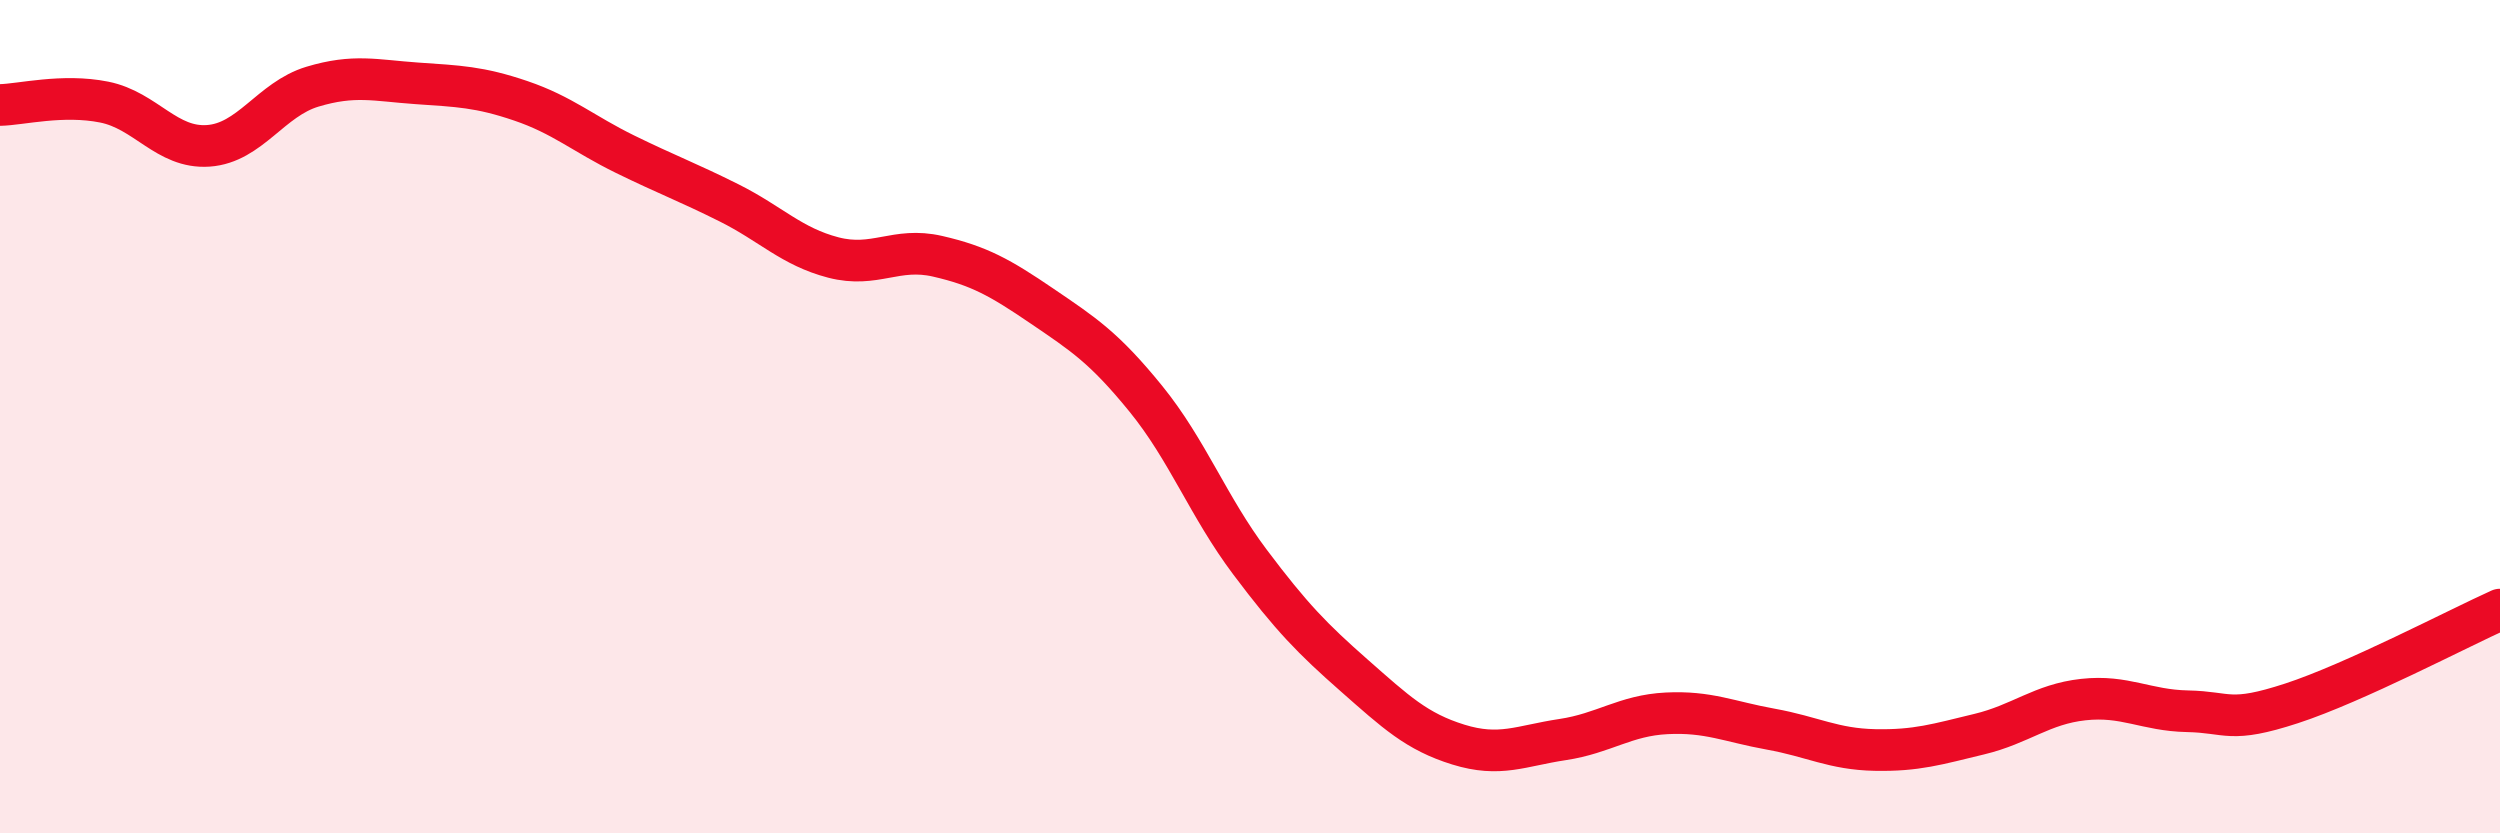
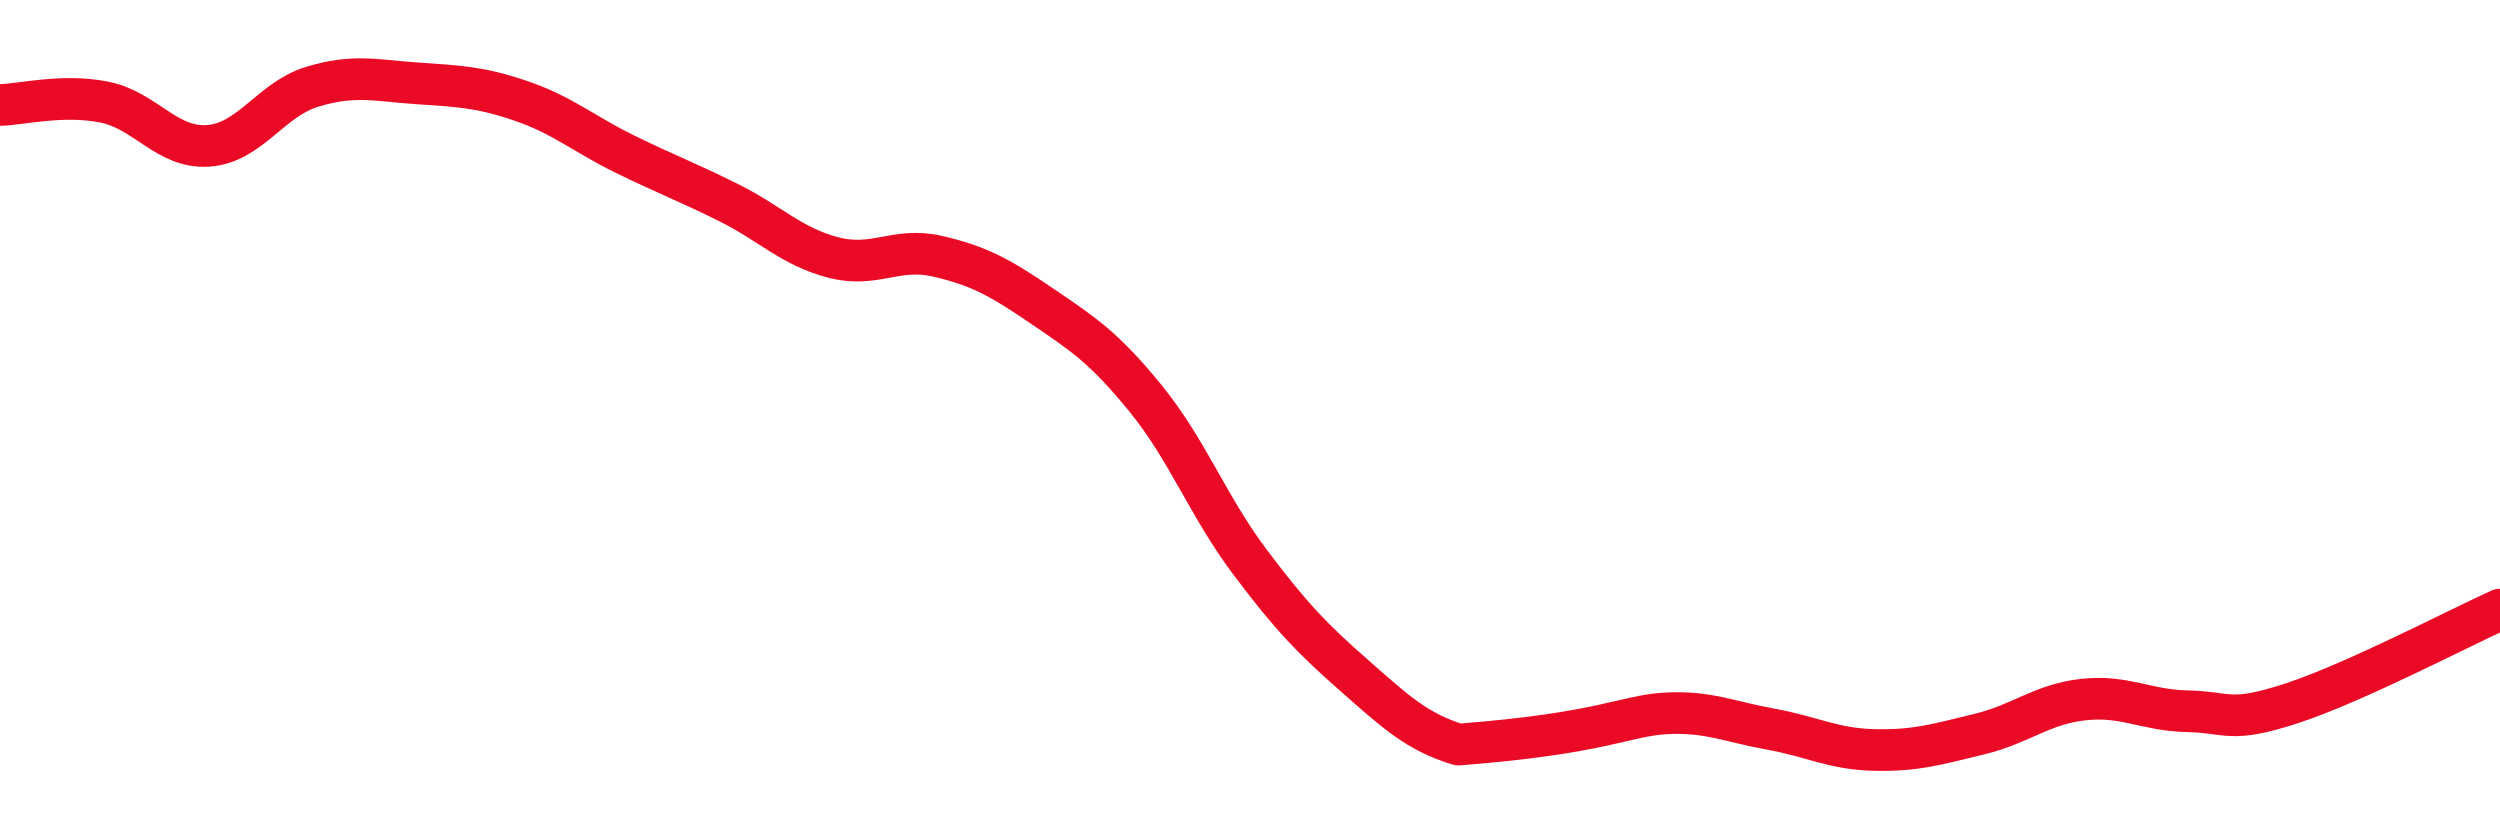
<svg xmlns="http://www.w3.org/2000/svg" width="60" height="20" viewBox="0 0 60 20">
-   <path d="M 0,2.52 C 0.5,2.51 1.5,2.25 2.5,2.45 C 3.5,2.65 4,3.57 5,3.5 C 6,3.43 6.5,2.38 7.5,2.08 C 8.5,1.78 9,1.93 10,2 C 11,2.07 11.5,2.08 12.5,2.42 C 13.5,2.76 14,3.21 15,3.7 C 16,4.19 16.5,4.37 17.5,4.87 C 18.5,5.37 19,5.92 20,6.18 C 21,6.44 21.5,5.92 22.5,6.15 C 23.5,6.38 24,6.66 25,7.34 C 26,8.02 26.5,8.34 27.5,9.57 C 28.5,10.8 29,12.16 30,13.49 C 31,14.82 31.5,15.33 32.5,16.21 C 33.5,17.09 34,17.56 35,17.87 C 36,18.18 36.5,17.9 37.5,17.75 C 38.5,17.6 39,17.17 40,17.12 C 41,17.07 41.5,17.32 42.5,17.5 C 43.5,17.68 44,17.98 45,18 C 46,18.02 46.5,17.86 47.5,17.62 C 48.5,17.38 49,16.9 50,16.79 C 51,16.68 51.5,17.05 52.5,17.07 C 53.5,17.09 53.5,17.37 55,16.88 C 56.5,16.39 59,15.08 60,14.63L60 20L0 20Z" fill="#EB0A25" opacity="0.1" stroke-linecap="round" stroke-linejoin="round" />
-   <path d="M 0,2.52 C 0.5,2.51 1.5,2.25 2.5,2.45 C 3.5,2.65 4,3.57 5,3.5 C 6,3.43 6.5,2.38 7.5,2.08 C 8.5,1.78 9,1.93 10,2 C 11,2.07 11.5,2.08 12.5,2.42 C 13.5,2.76 14,3.21 15,3.7 C 16,4.19 16.5,4.37 17.5,4.87 C 18.5,5.37 19,5.92 20,6.18 C 21,6.44 21.5,5.92 22.5,6.15 C 23.5,6.38 24,6.66 25,7.34 C 26,8.02 26.5,8.34 27.5,9.57 C 28.5,10.8 29,12.16 30,13.49 C 31,14.82 31.5,15.33 32.5,16.21 C 33.5,17.09 34,17.56 35,17.87 C 36,18.18 36.5,17.9 37.5,17.75 C 38.5,17.6 39,17.17 40,17.12 C 41,17.07 41.5,17.32 42.5,17.5 C 43.5,17.68 44,17.98 45,18 C 46,18.02 46.5,17.86 47.5,17.62 C 48.5,17.38 49,16.9 50,16.79 C 51,16.68 51.5,17.05 52.5,17.07 C 53.5,17.09 53.5,17.37 55,16.88 C 56.5,16.39 59,15.08 60,14.63" stroke="#EB0A25" stroke-width="1" fill="none" stroke-linecap="round" stroke-linejoin="round" />
+   <path d="M 0,2.52 C 0.5,2.51 1.5,2.25 2.5,2.45 C 3.5,2.65 4,3.57 5,3.5 C 6,3.43 6.5,2.38 7.5,2.08 C 8.5,1.78 9,1.93 10,2 C 11,2.07 11.5,2.08 12.5,2.42 C 13.5,2.76 14,3.21 15,3.7 C 16,4.19 16.5,4.37 17.5,4.87 C 18.5,5.37 19,5.92 20,6.18 C 21,6.44 21.5,5.92 22.5,6.15 C 23.5,6.38 24,6.66 25,7.34 C 26,8.02 26.5,8.34 27.5,9.57 C 28.5,10.8 29,12.16 30,13.49 C 31,14.82 31.5,15.33 32.5,16.21 C 33.5,17.09 34,17.56 35,17.87 C 38.5,17.6 39,17.17 40,17.12 C 41,17.07 41.5,17.32 42.5,17.5 C 43.5,17.68 44,17.98 45,18 C 46,18.02 46.5,17.86 47.5,17.62 C 48.5,17.38 49,16.9 50,16.79 C 51,16.68 51.5,17.05 52.5,17.07 C 53.5,17.09 53.5,17.37 55,16.88 C 56.5,16.39 59,15.08 60,14.63" stroke="#EB0A25" stroke-width="1" fill="none" stroke-linecap="round" stroke-linejoin="round" />
</svg>